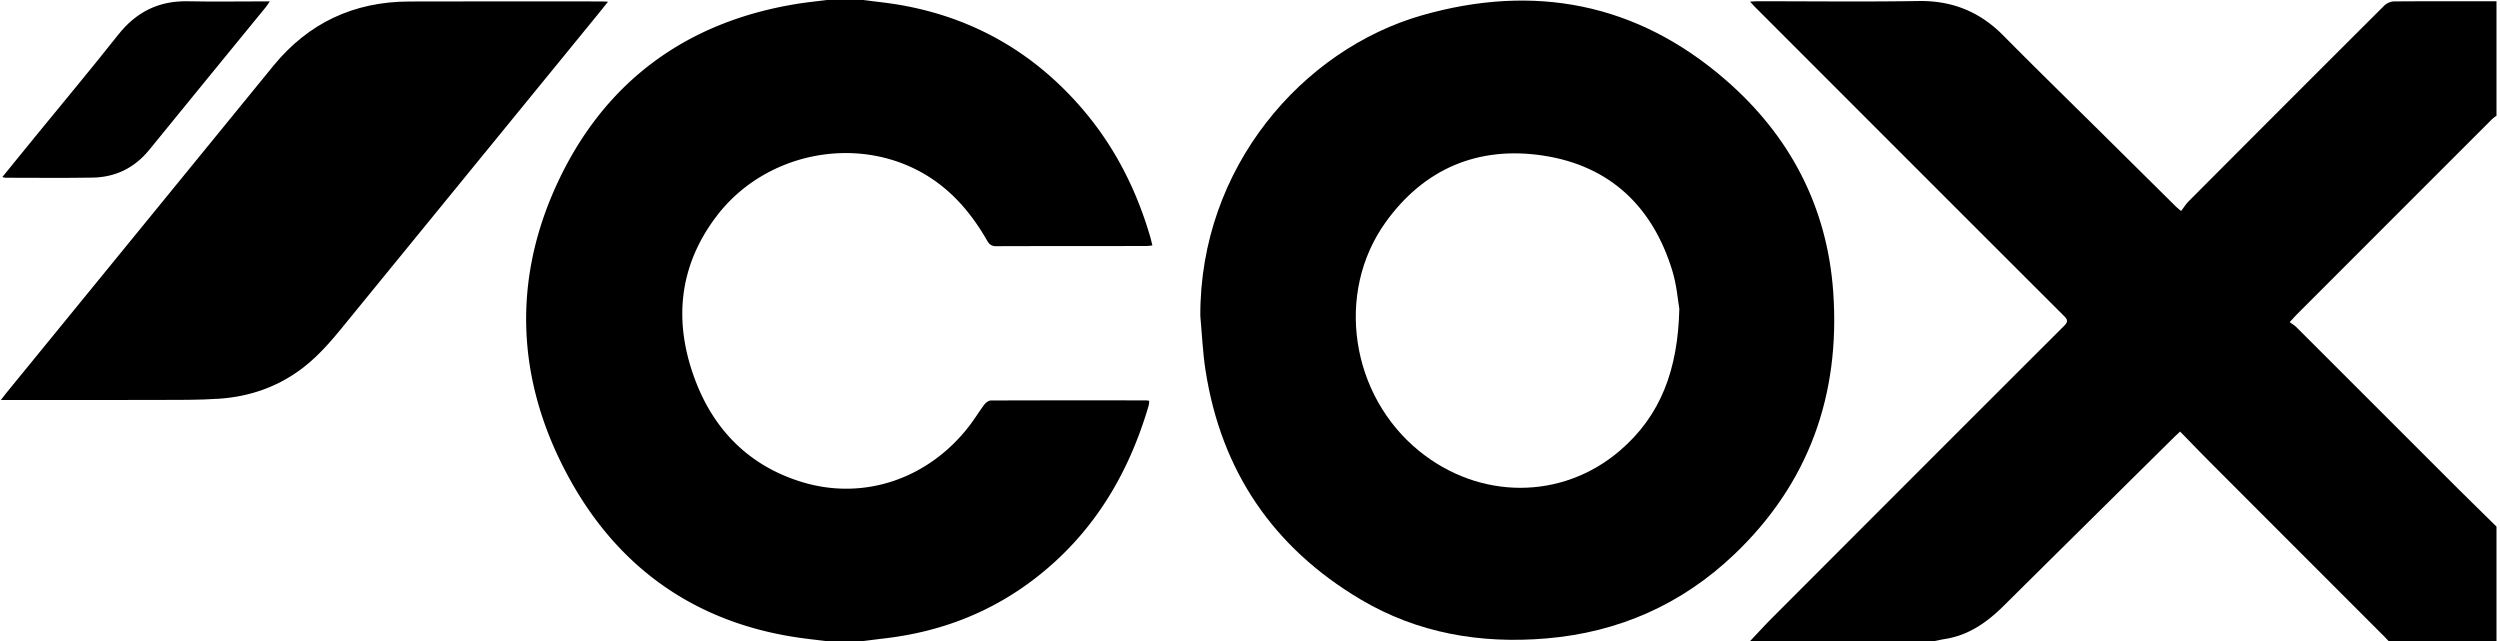
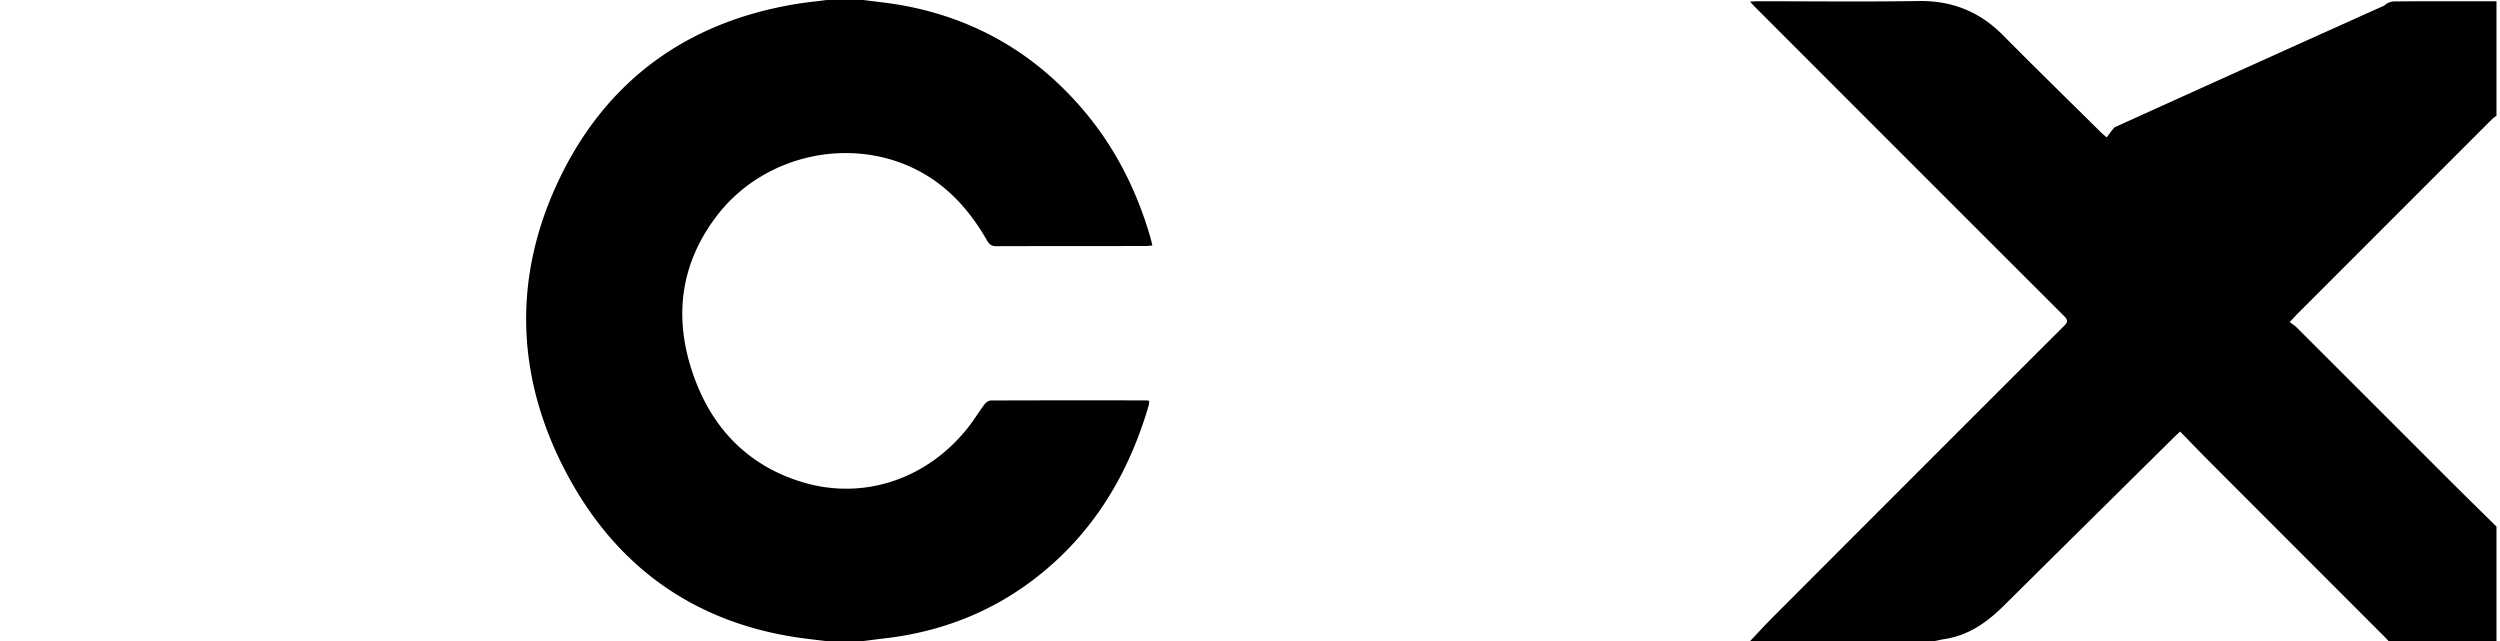
<svg xmlns="http://www.w3.org/2000/svg" width="156" height="40" viewBox="0 0 156 40">
  <g fill="#000" fill-rule="evenodd">
-     <path d="M109.209 40c.462-.487.914-.985 1.389-1.46 6.065-6.074 12.132-12.146 18.207-18.21.241-.242.233-.371-.005-.609-6.429-6.418-12.85-12.845-19.272-19.27-.092-.092-.178-.191-.325-.35.219-.01.359-.023.499-.023 3.34 0 6.68.04 10.018-.014 2.09-.033 3.814.664 5.277 2.142 2.025 2.047 4.087 4.057 6.133 6.082l4.64 4.594c.066.065.14.122.33.286.166-.214.31-.445.498-.633A5514.62 5514.62 0 0 1 148.783.345a.935.935 0 0 1 .59-.256c2.136-.017 4.272-.009 6.408-.008v7.14c-.094.073-.197.136-.28.219-4.041 4.04-8.08 8.08-12.12 12.122-.148.149-.287.306-.503.537.163.123.307.206.42.32 3.231 3.225 6.458 6.456 9.688 9.682.926.925 1.863 1.84 2.795 2.759V40h-6.734c-.093-.098-.184-.199-.279-.294-3.612-3.614-7.226-7.227-10.836-10.843-.63-.63-1.245-1.271-1.893-1.934-.155.145-.263.241-.366.343-3.546 3.507-7.094 7.013-10.636 10.524-1.038 1.03-2.188 1.848-3.676 2.078-.212.033-.42.084-.63.126h-11.522zM51.521 40c-.534-.066-1.07-.124-1.602-.199-6.386-.904-11.202-4.237-14.308-9.796-3.364-6.019-3.732-12.401-.79-18.664C37.76 5.08 42.834 1.36 49.722.243 50.346.142 50.976.08 51.603 0h2.271c.789.106 1.583.182 2.365.322 4.554.81 8.327 2.997 11.328 6.507 1.999 2.338 3.354 5.024 4.212 7.968.045.154.078.31.13.52-.16.014-.286.035-.412.035-3.11.003-6.219 0-9.329.01-.285.002-.433-.104-.569-.342-.989-1.73-2.254-3.21-4.004-4.21-4.235-2.418-9.902-1.261-12.897 2.699-2.357 3.116-2.676 6.583-1.328 10.18 1.192 3.18 3.421 5.409 6.703 6.399 3.855 1.163 7.846-.217 10.373-3.463.348-.447.642-.936.983-1.388.09-.12.266-.246.403-.246 3.23-.013 6.462-.01 9.694-.007.052 0 .105.015.189.029-.014.11-.014.215-.043.311-1.264 4.304-3.48 7.986-7.07 10.758-2.775 2.144-5.932 3.35-9.406 3.754-.441.051-.881.11-1.322.164h-2.353z" />
-     <path d="M104.79 19.274c-.087-.49-.158-1.472-.44-2.391-1.229-4.004-3.902-6.543-8.054-7.174-4.046-.615-7.432.81-9.835 4.162-3.163 4.411-2.182 10.798 2.093 14.27 3.767 3.063 8.911 3.072 12.52-.015 2.562-2.19 3.626-5.065 3.716-8.852m-29.89.45C74.857 10.453 81.278 3.08 88.752.95c6.974-1.986 13.382-.775 18.92 4.03 4.023 3.488 6.356 7.93 6.724 13.28.438 6.368-1.514 11.893-6.18 16.337-3.277 3.12-7.212 4.86-11.723 5.241-4.102.347-8.027-.317-11.594-2.435-5.45-3.235-8.702-8.014-9.675-14.296-.174-1.118-.22-2.256-.324-3.384M37.94.108c-.221.276-.402.505-.587.732-5.146 6.302-10.293 12.604-15.437 18.907-.932 1.142-1.836 2.305-3.02 3.21-1.542 1.177-3.298 1.79-5.21 1.922-1.28.088-2.566.073-3.85.077-3.082.01-6.165.003-9.247.003H.055c.145-.188.227-.302.316-.41L11.808 10.54c1.753-2.146 3.5-4.296 5.255-6.44C19.248 1.43 22.08.108 25.519.094 29.548.078 33.576.09 37.605.09c.089 0 .178.01.335.018M.147 11.046c.685-.842 1.33-1.638 1.978-2.432 1.752-2.146 3.53-4.271 5.248-6.443C8.497.75 9.902.042 11.716.08c1.567.033 3.135.007 4.703.007h.416c-.102.149-.161.25-.234.339-2.427 2.972-4.862 5.938-7.281 8.916-.923 1.136-2.11 1.718-3.552 1.741-1.81.03-3.622.009-5.433.008-.037 0-.073-.017-.188-.045" />
+     <path d="M109.209 40c.462-.487.914-.985 1.389-1.46 6.065-6.074 12.132-12.146 18.207-18.21.241-.242.233-.371-.005-.609-6.429-6.418-12.85-12.845-19.272-19.27-.092-.092-.178-.191-.325-.35.219-.01.359-.023.499-.023 3.34 0 6.68.04 10.018-.014 2.09-.033 3.814.664 5.277 2.142 2.025 2.047 4.087 4.057 6.133 6.082c.066.065.14.122.33.286.166-.214.31-.445.498-.633A5514.62 5514.62 0 0 1 148.783.345a.935.935 0 0 1 .59-.256c2.136-.017 4.272-.009 6.408-.008v7.14c-.094.073-.197.136-.28.219-4.041 4.04-8.08 8.08-12.12 12.122-.148.149-.287.306-.503.537.163.123.307.206.42.32 3.231 3.225 6.458 6.456 9.688 9.682.926.925 1.863 1.84 2.795 2.759V40h-6.734c-.093-.098-.184-.199-.279-.294-3.612-3.614-7.226-7.227-10.836-10.843-.63-.63-1.245-1.271-1.893-1.934-.155.145-.263.241-.366.343-3.546 3.507-7.094 7.013-10.636 10.524-1.038 1.03-2.188 1.848-3.676 2.078-.212.033-.42.084-.63.126h-11.522zM51.521 40c-.534-.066-1.07-.124-1.602-.199-6.386-.904-11.202-4.237-14.308-9.796-3.364-6.019-3.732-12.401-.79-18.664C37.76 5.08 42.834 1.36 49.722.243 50.346.142 50.976.08 51.603 0h2.271c.789.106 1.583.182 2.365.322 4.554.81 8.327 2.997 11.328 6.507 1.999 2.338 3.354 5.024 4.212 7.968.045.154.078.31.13.52-.16.014-.286.035-.412.035-3.11.003-6.219 0-9.329.01-.285.002-.433-.104-.569-.342-.989-1.73-2.254-3.21-4.004-4.21-4.235-2.418-9.902-1.261-12.897 2.699-2.357 3.116-2.676 6.583-1.328 10.18 1.192 3.18 3.421 5.409 6.703 6.399 3.855 1.163 7.846-.217 10.373-3.463.348-.447.642-.936.983-1.388.09-.12.266-.246.403-.246 3.23-.013 6.462-.01 9.694-.007.052 0 .105.015.189.029-.014.11-.014.215-.043.311-1.264 4.304-3.48 7.986-7.07 10.758-2.775 2.144-5.932 3.35-9.406 3.754-.441.051-.881.11-1.322.164h-2.353z" />
  </g>
</svg>